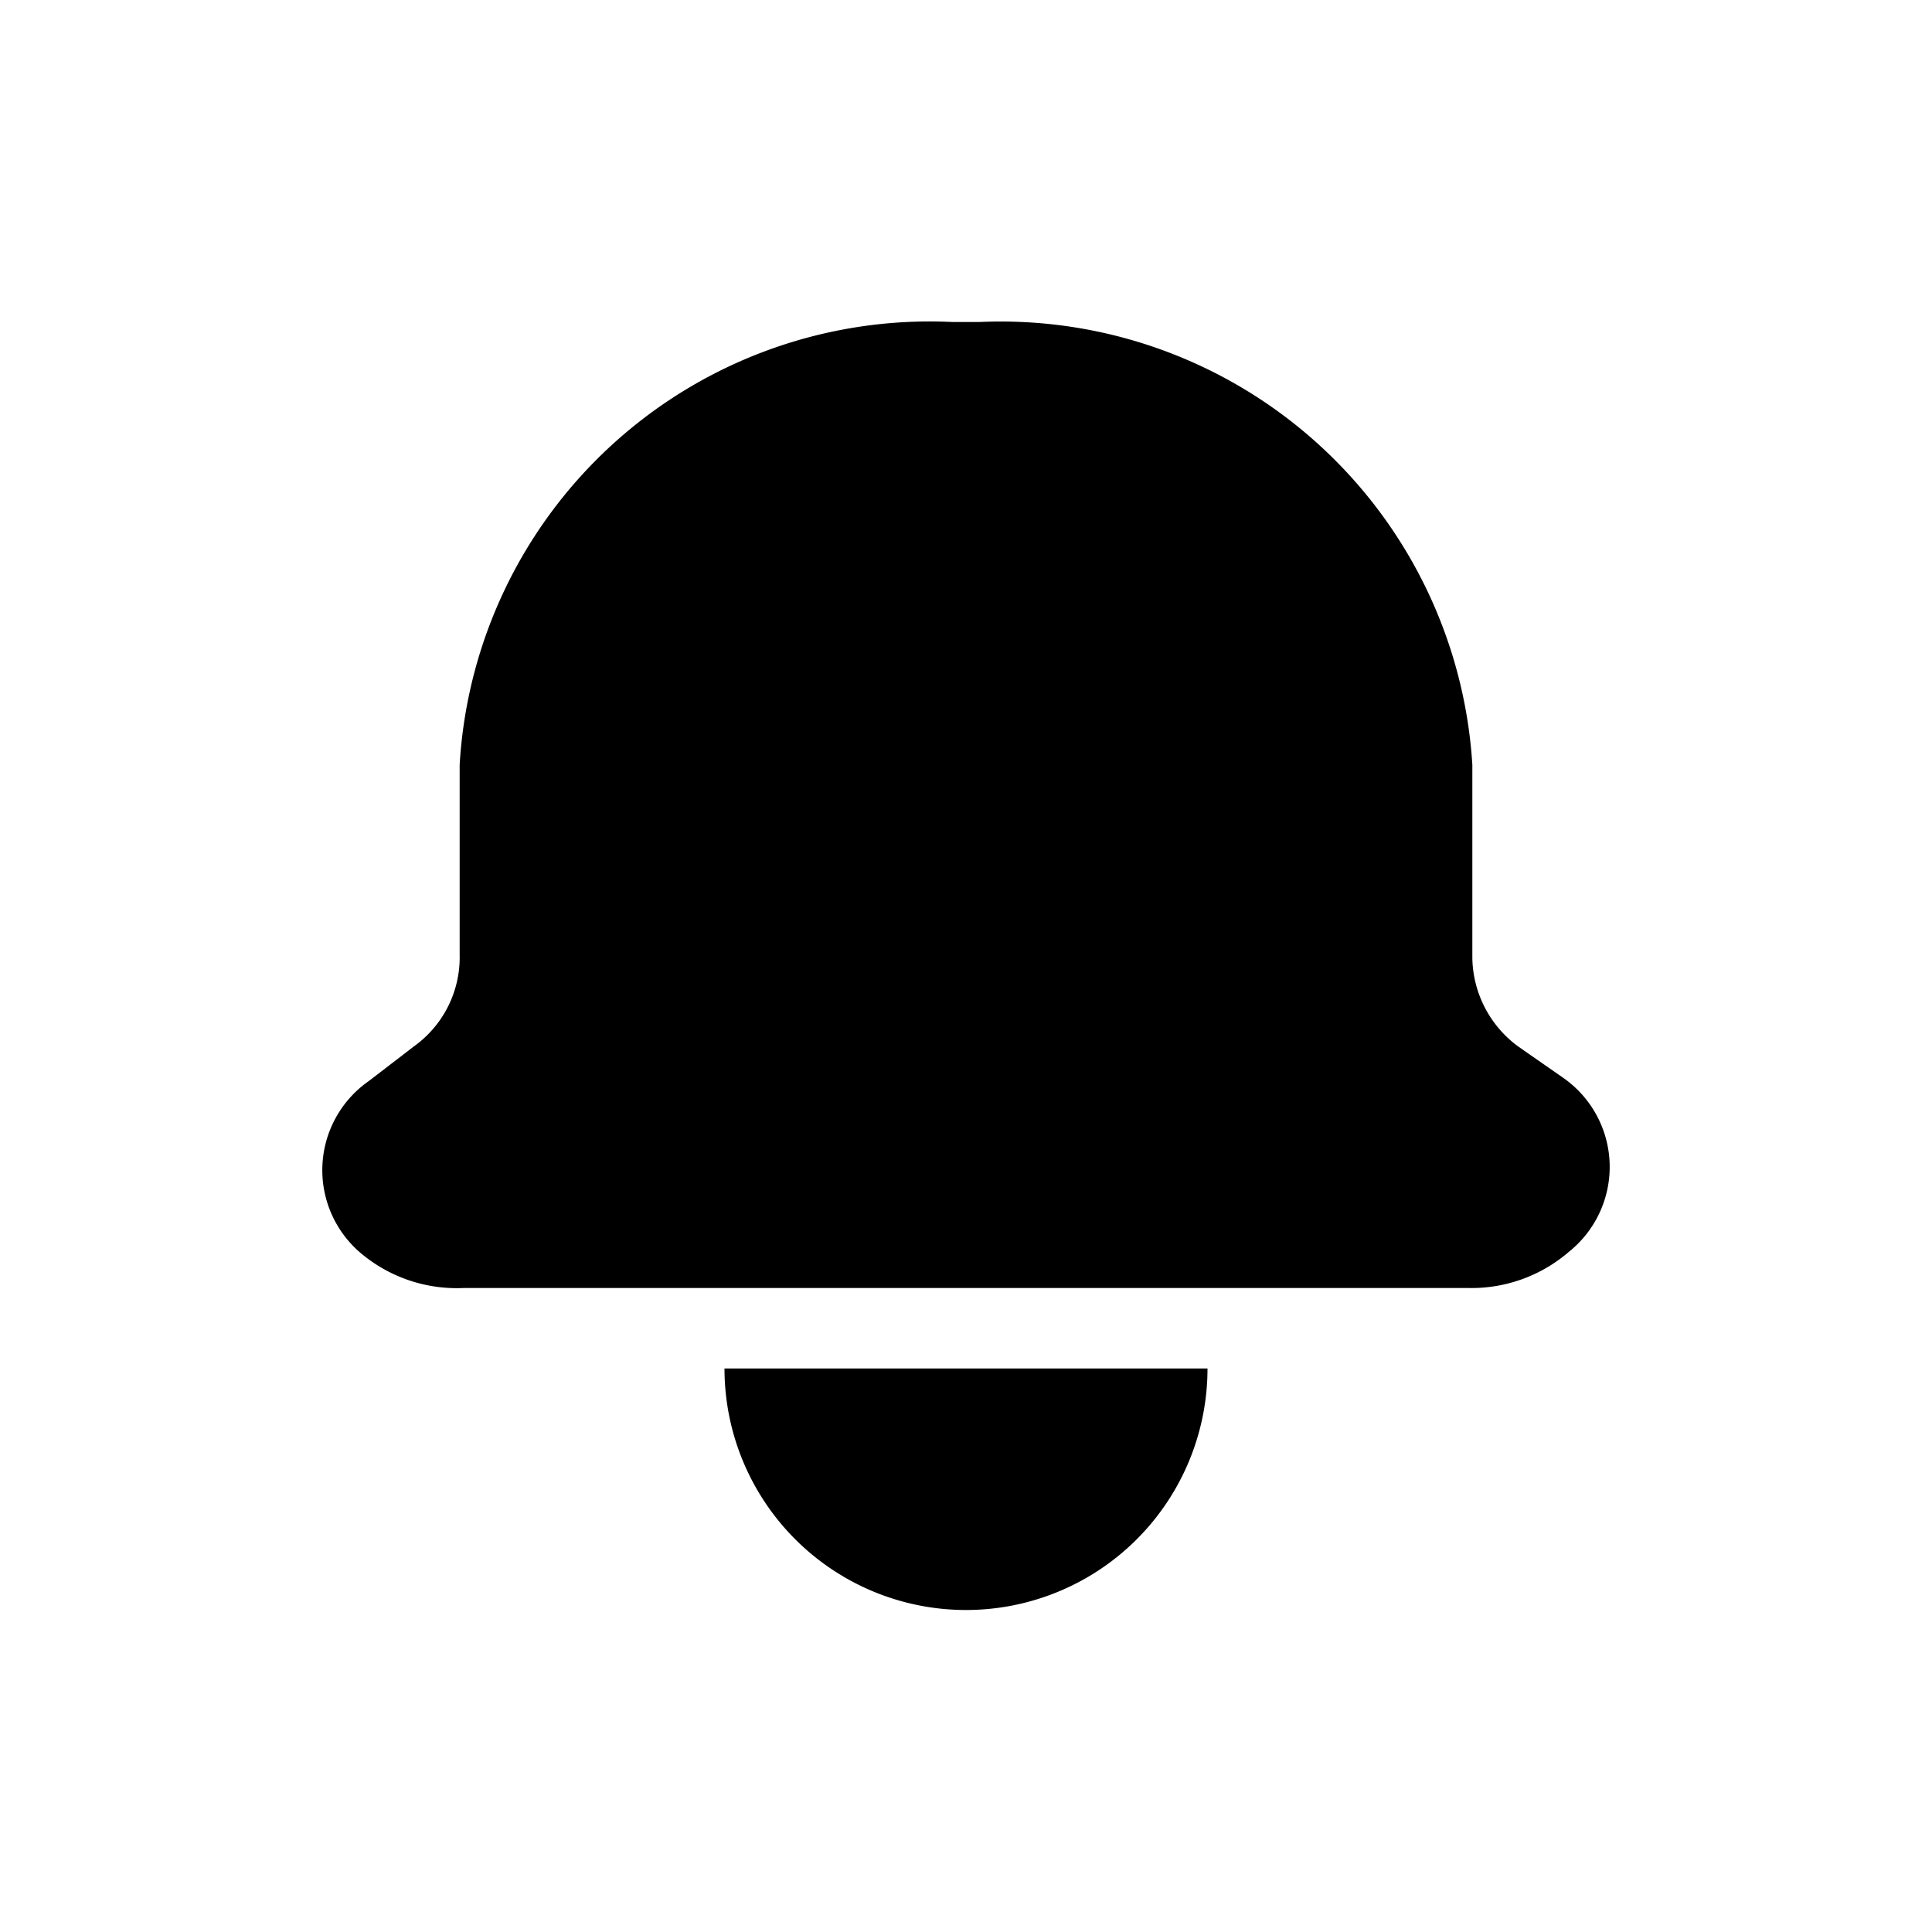
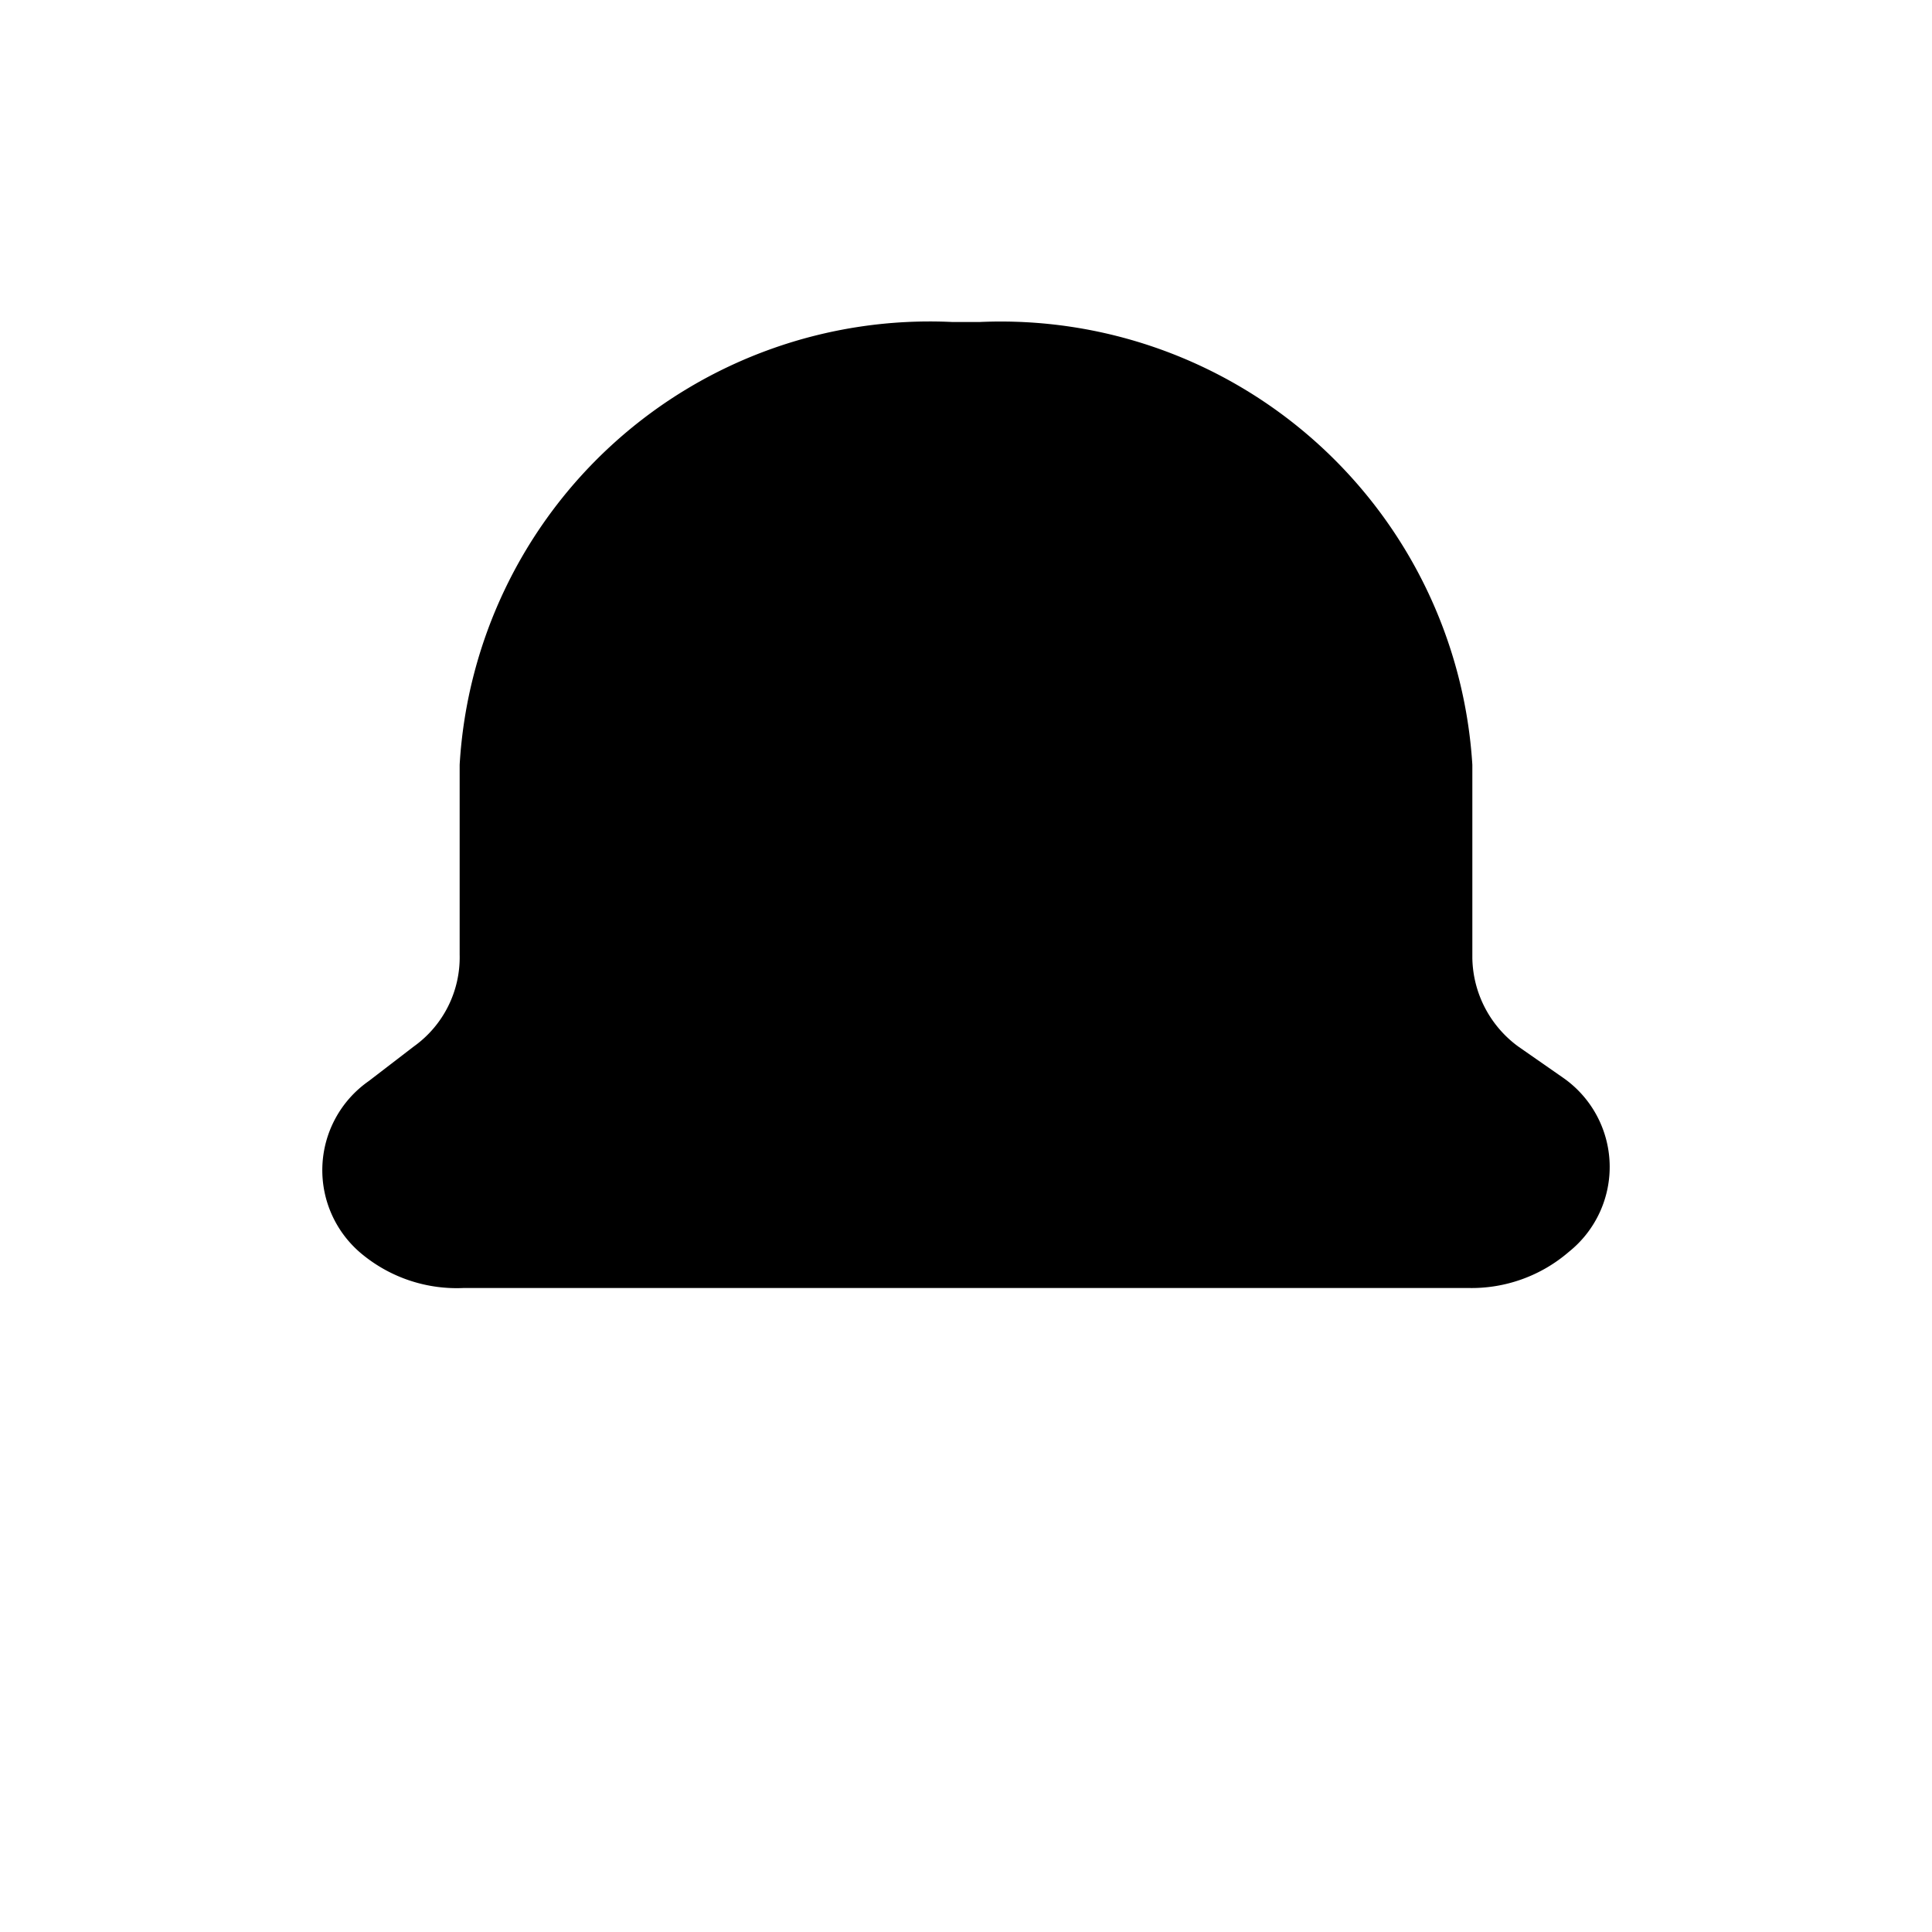
<svg xmlns="http://www.w3.org/2000/svg" id="Layer_1" data-name="Layer 1" viewBox="0 0 24 24">
  <title>bell</title>
  <path d="M19.42,13.39,18.86,13a1.39,1.39,0,0,1-.57-1.1V9.5A5.87,5.87,0,0,0,12.17,4h-.34A5.85,5.85,0,0,0,5.71,9.5v2.36A1.36,1.36,0,0,1,5.14,13l-.56.43a1.35,1.35,0,0,0-.07,2.16A1.85,1.85,0,0,0,5.76,16H18.24a1.85,1.85,0,0,0,1.25-.45A1.35,1.35,0,0,0,19.42,13.39Z" />
-   <path d="M12,20a3,3,0,0,0,3-3H9A3,3,0,0,0,12,20Z" />
</svg>